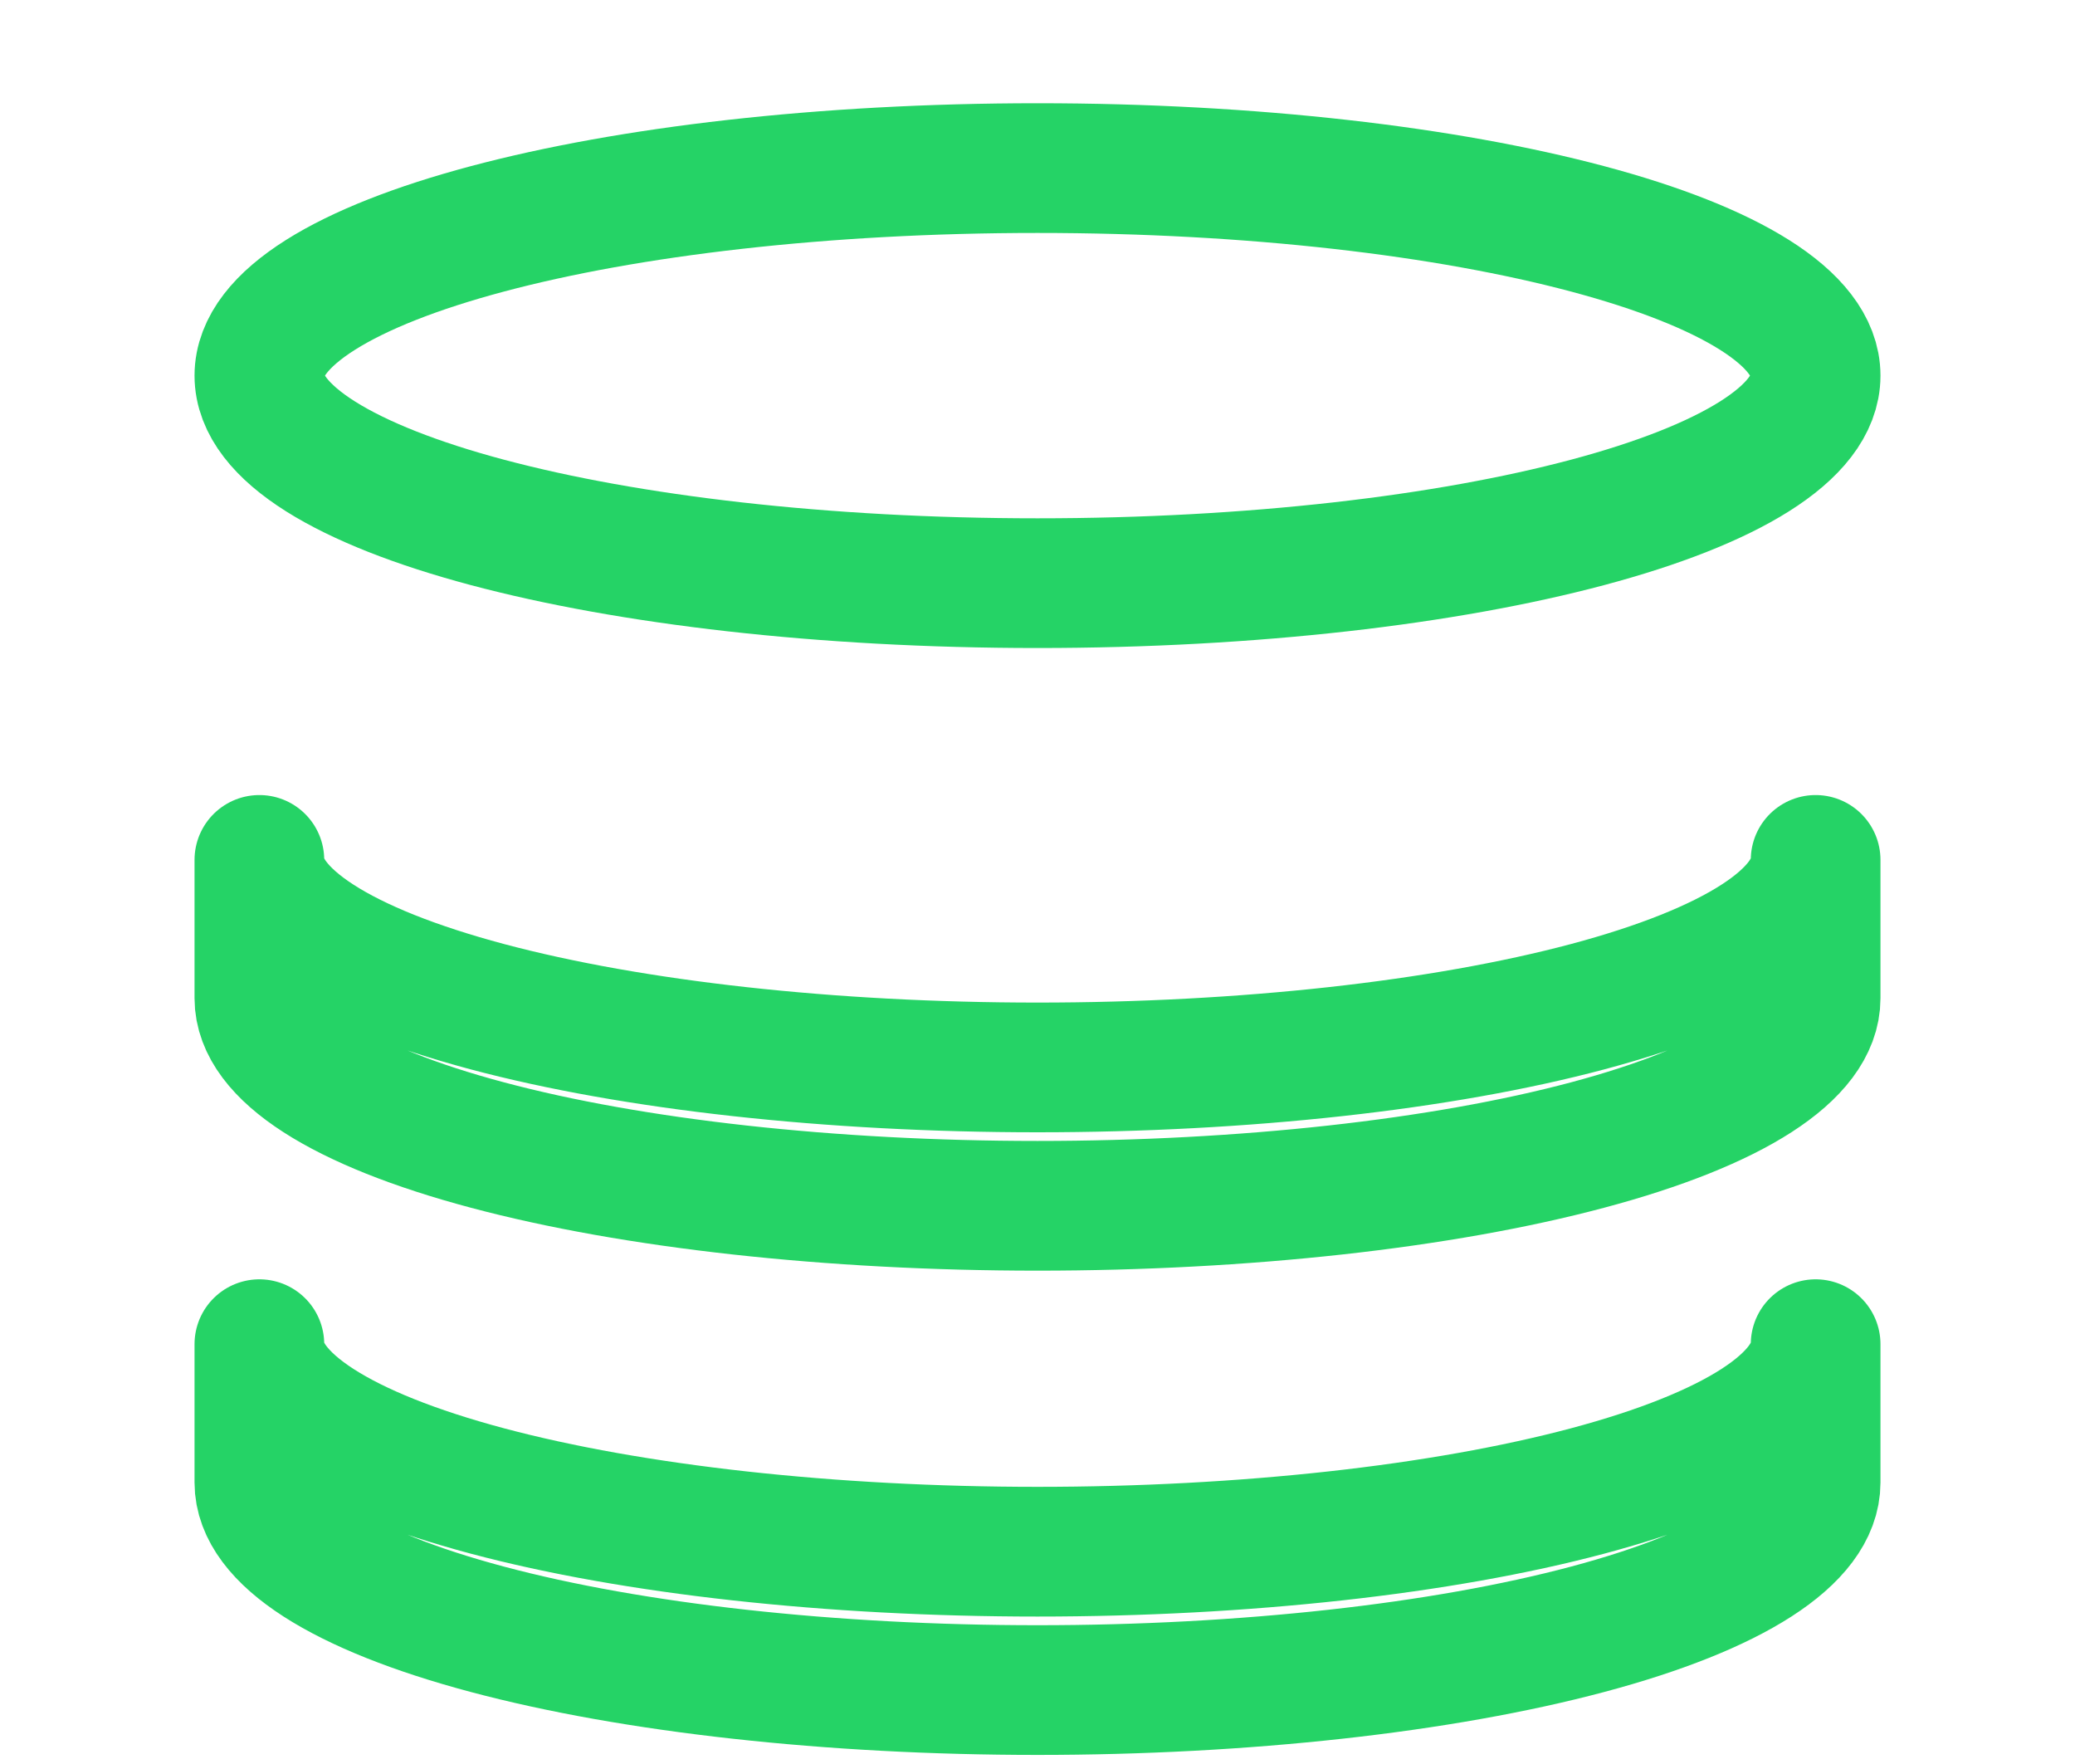
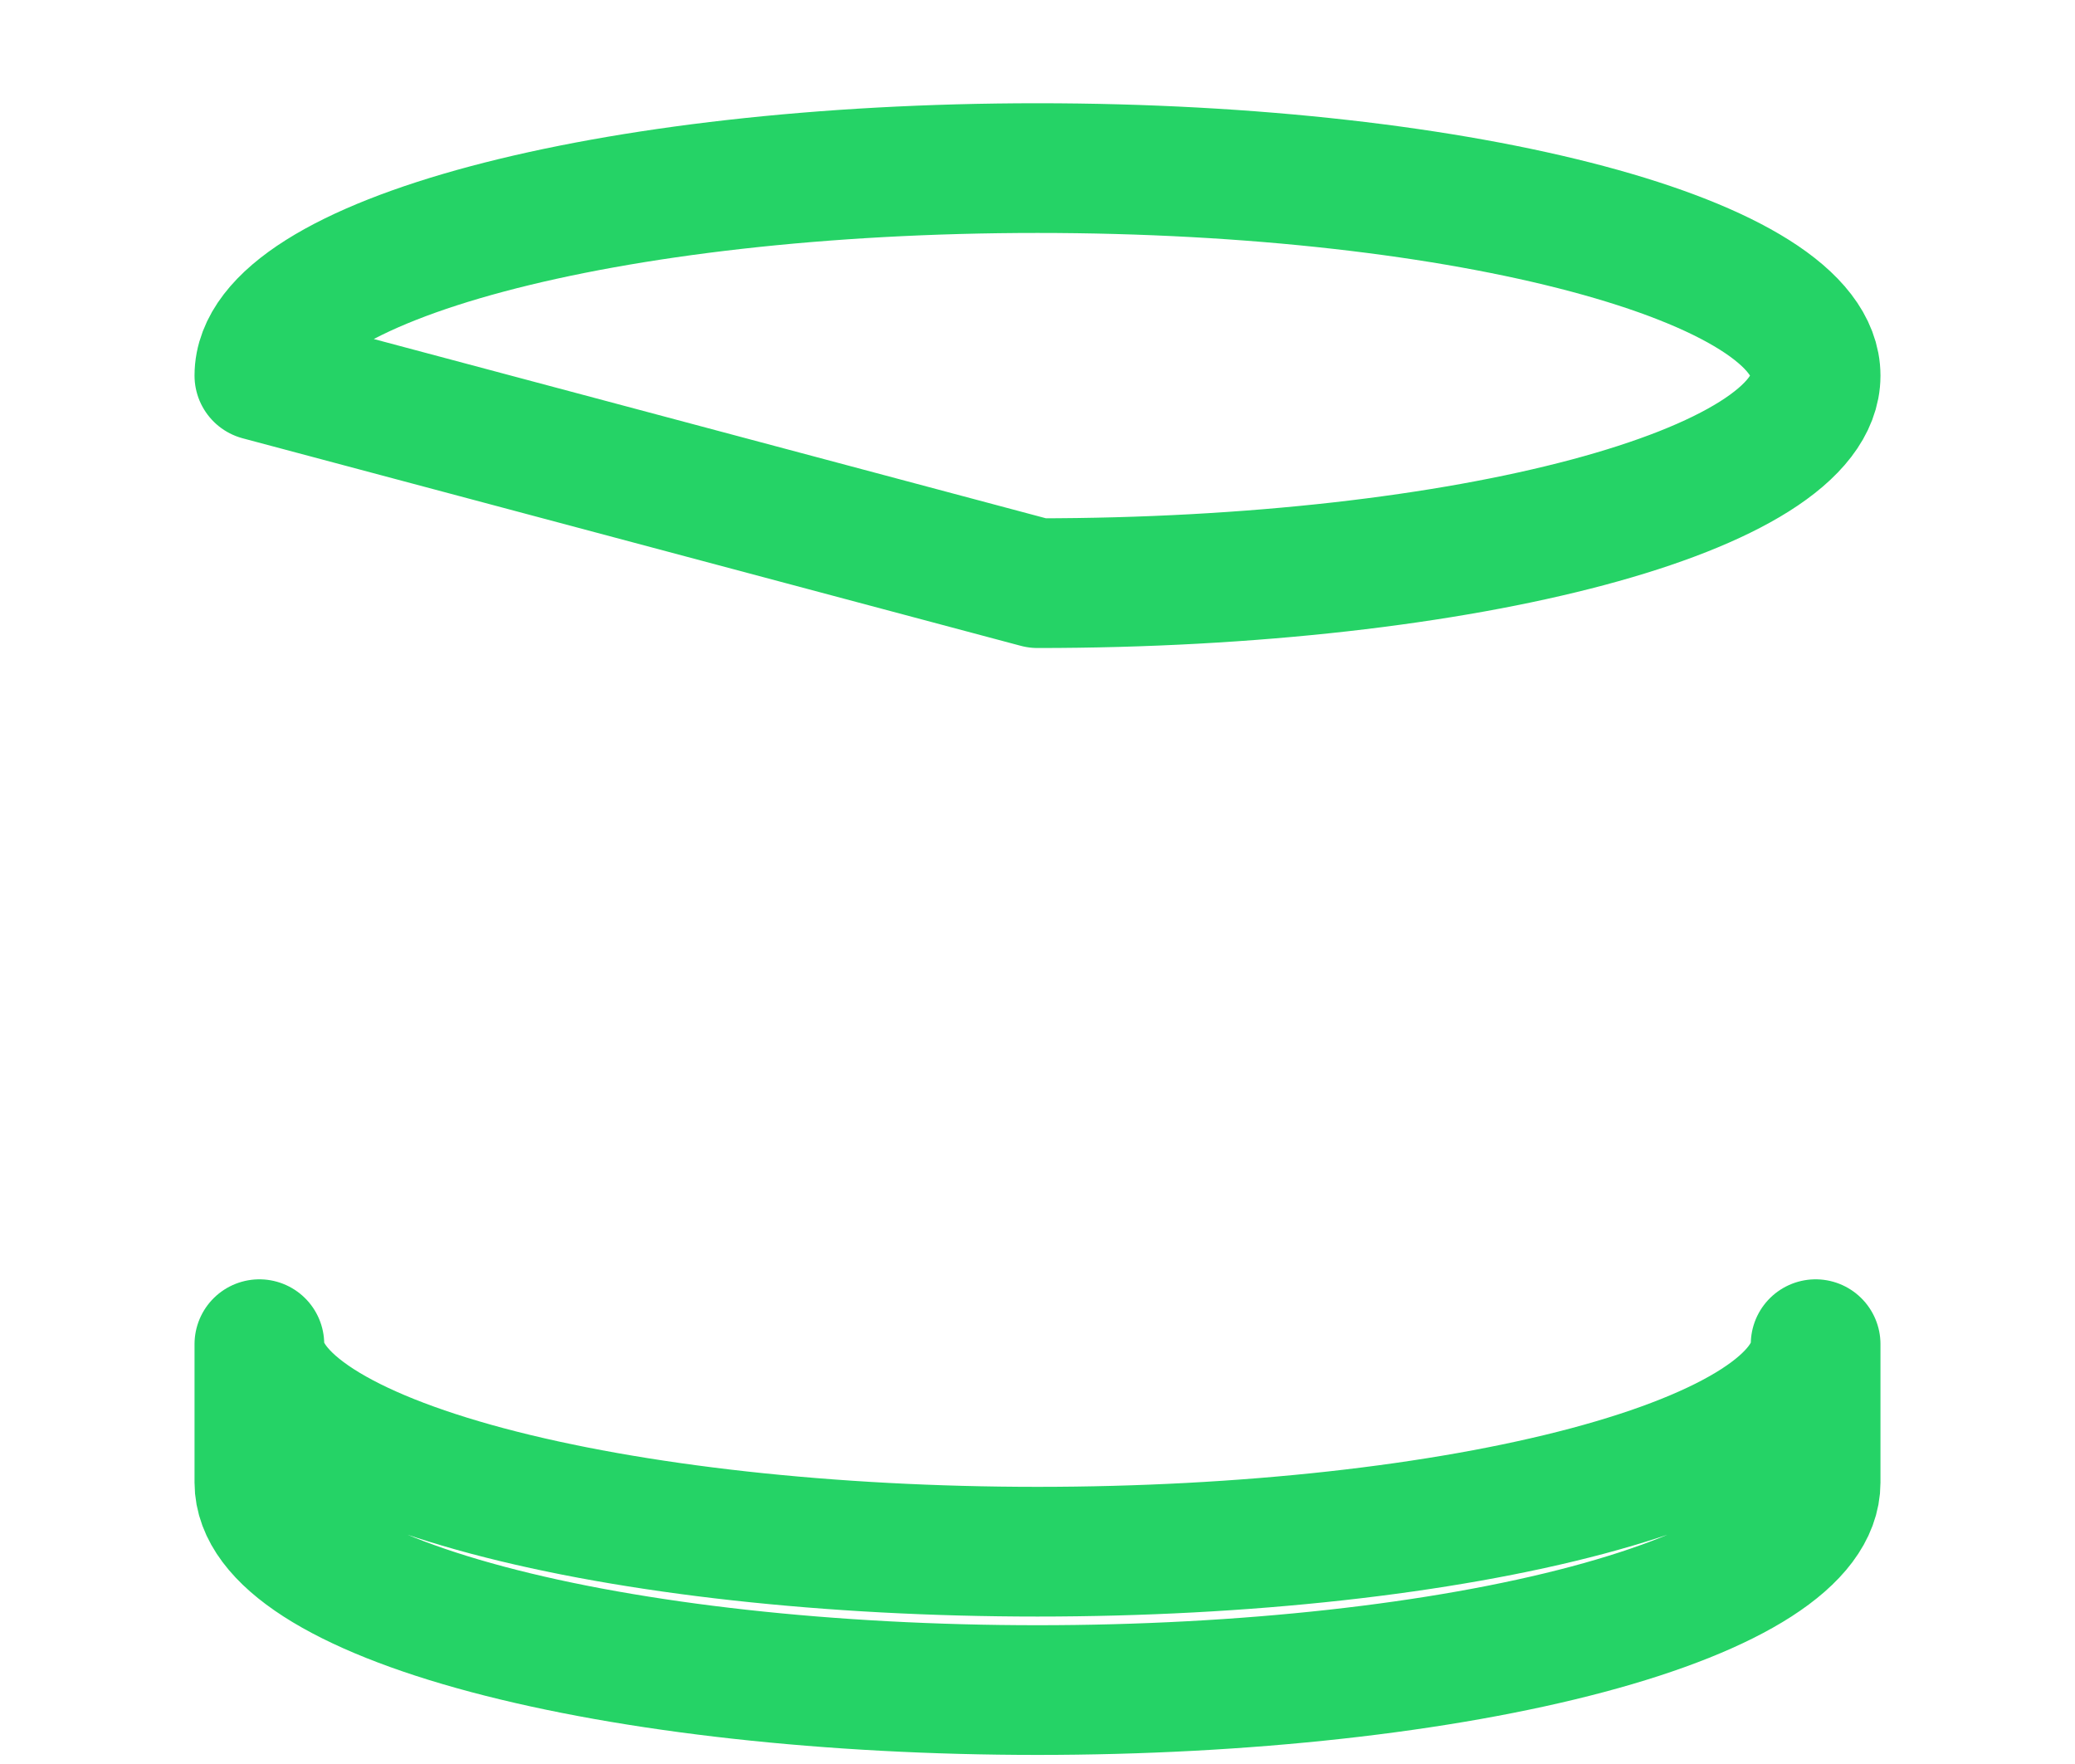
<svg xmlns="http://www.w3.org/2000/svg" width="40" height="34" viewBox="0 0 40 34" fill="none">
-   <path d="M20 11.24C28.284 11.24 35 9.449 35 7.24C35 5.031 28.284 3.24 20 3.24C11.716 3.24 5 5.031 5 7.24C5 9.449 11.716 11.24 20 11.24Z" stroke="#25D366" stroke-width="2.5" stroke-linecap="round" stroke-linejoin="round" />
-   <path d="M5 16.574C5 17.635 6.58 18.652 9.393 19.403C12.206 20.153 16.022 20.574 20 20.574C23.978 20.574 27.794 20.153 30.607 19.403C33.42 18.652 35 17.635 35 16.574V19.241C35 20.302 33.42 21.319 30.607 22.069C27.794 22.82 23.978 23.241 20 23.241C16.022 23.241 12.206 22.82 9.393 22.069C6.58 21.319 5 20.302 5 19.241V16.574Z" stroke="#25D366" stroke-width="2.5" stroke-linecap="round" stroke-linejoin="round" />
+   <path d="M20 11.24C28.284 11.24 35 9.449 35 7.24C35 5.031 28.284 3.24 20 3.24C11.716 3.24 5 5.031 5 7.24Z" stroke="#25D366" stroke-width="2.5" stroke-linecap="round" stroke-linejoin="round" />
  <path d="M5 25.908C5 26.969 6.58 27.986 9.393 28.737C12.206 29.487 16.022 29.908 20 29.908C23.978 29.908 27.794 29.487 30.607 28.737C33.42 27.986 35 26.969 35 25.908V28.575C35 29.636 33.42 30.653 30.607 31.403C27.794 32.153 23.978 32.575 20 32.575C16.022 32.575 12.206 32.153 9.393 31.403C6.58 30.653 5 29.636 5 28.575V25.908Z" stroke="#25D366" stroke-width="2.5" stroke-linecap="round" stroke-linejoin="round" />
</svg>